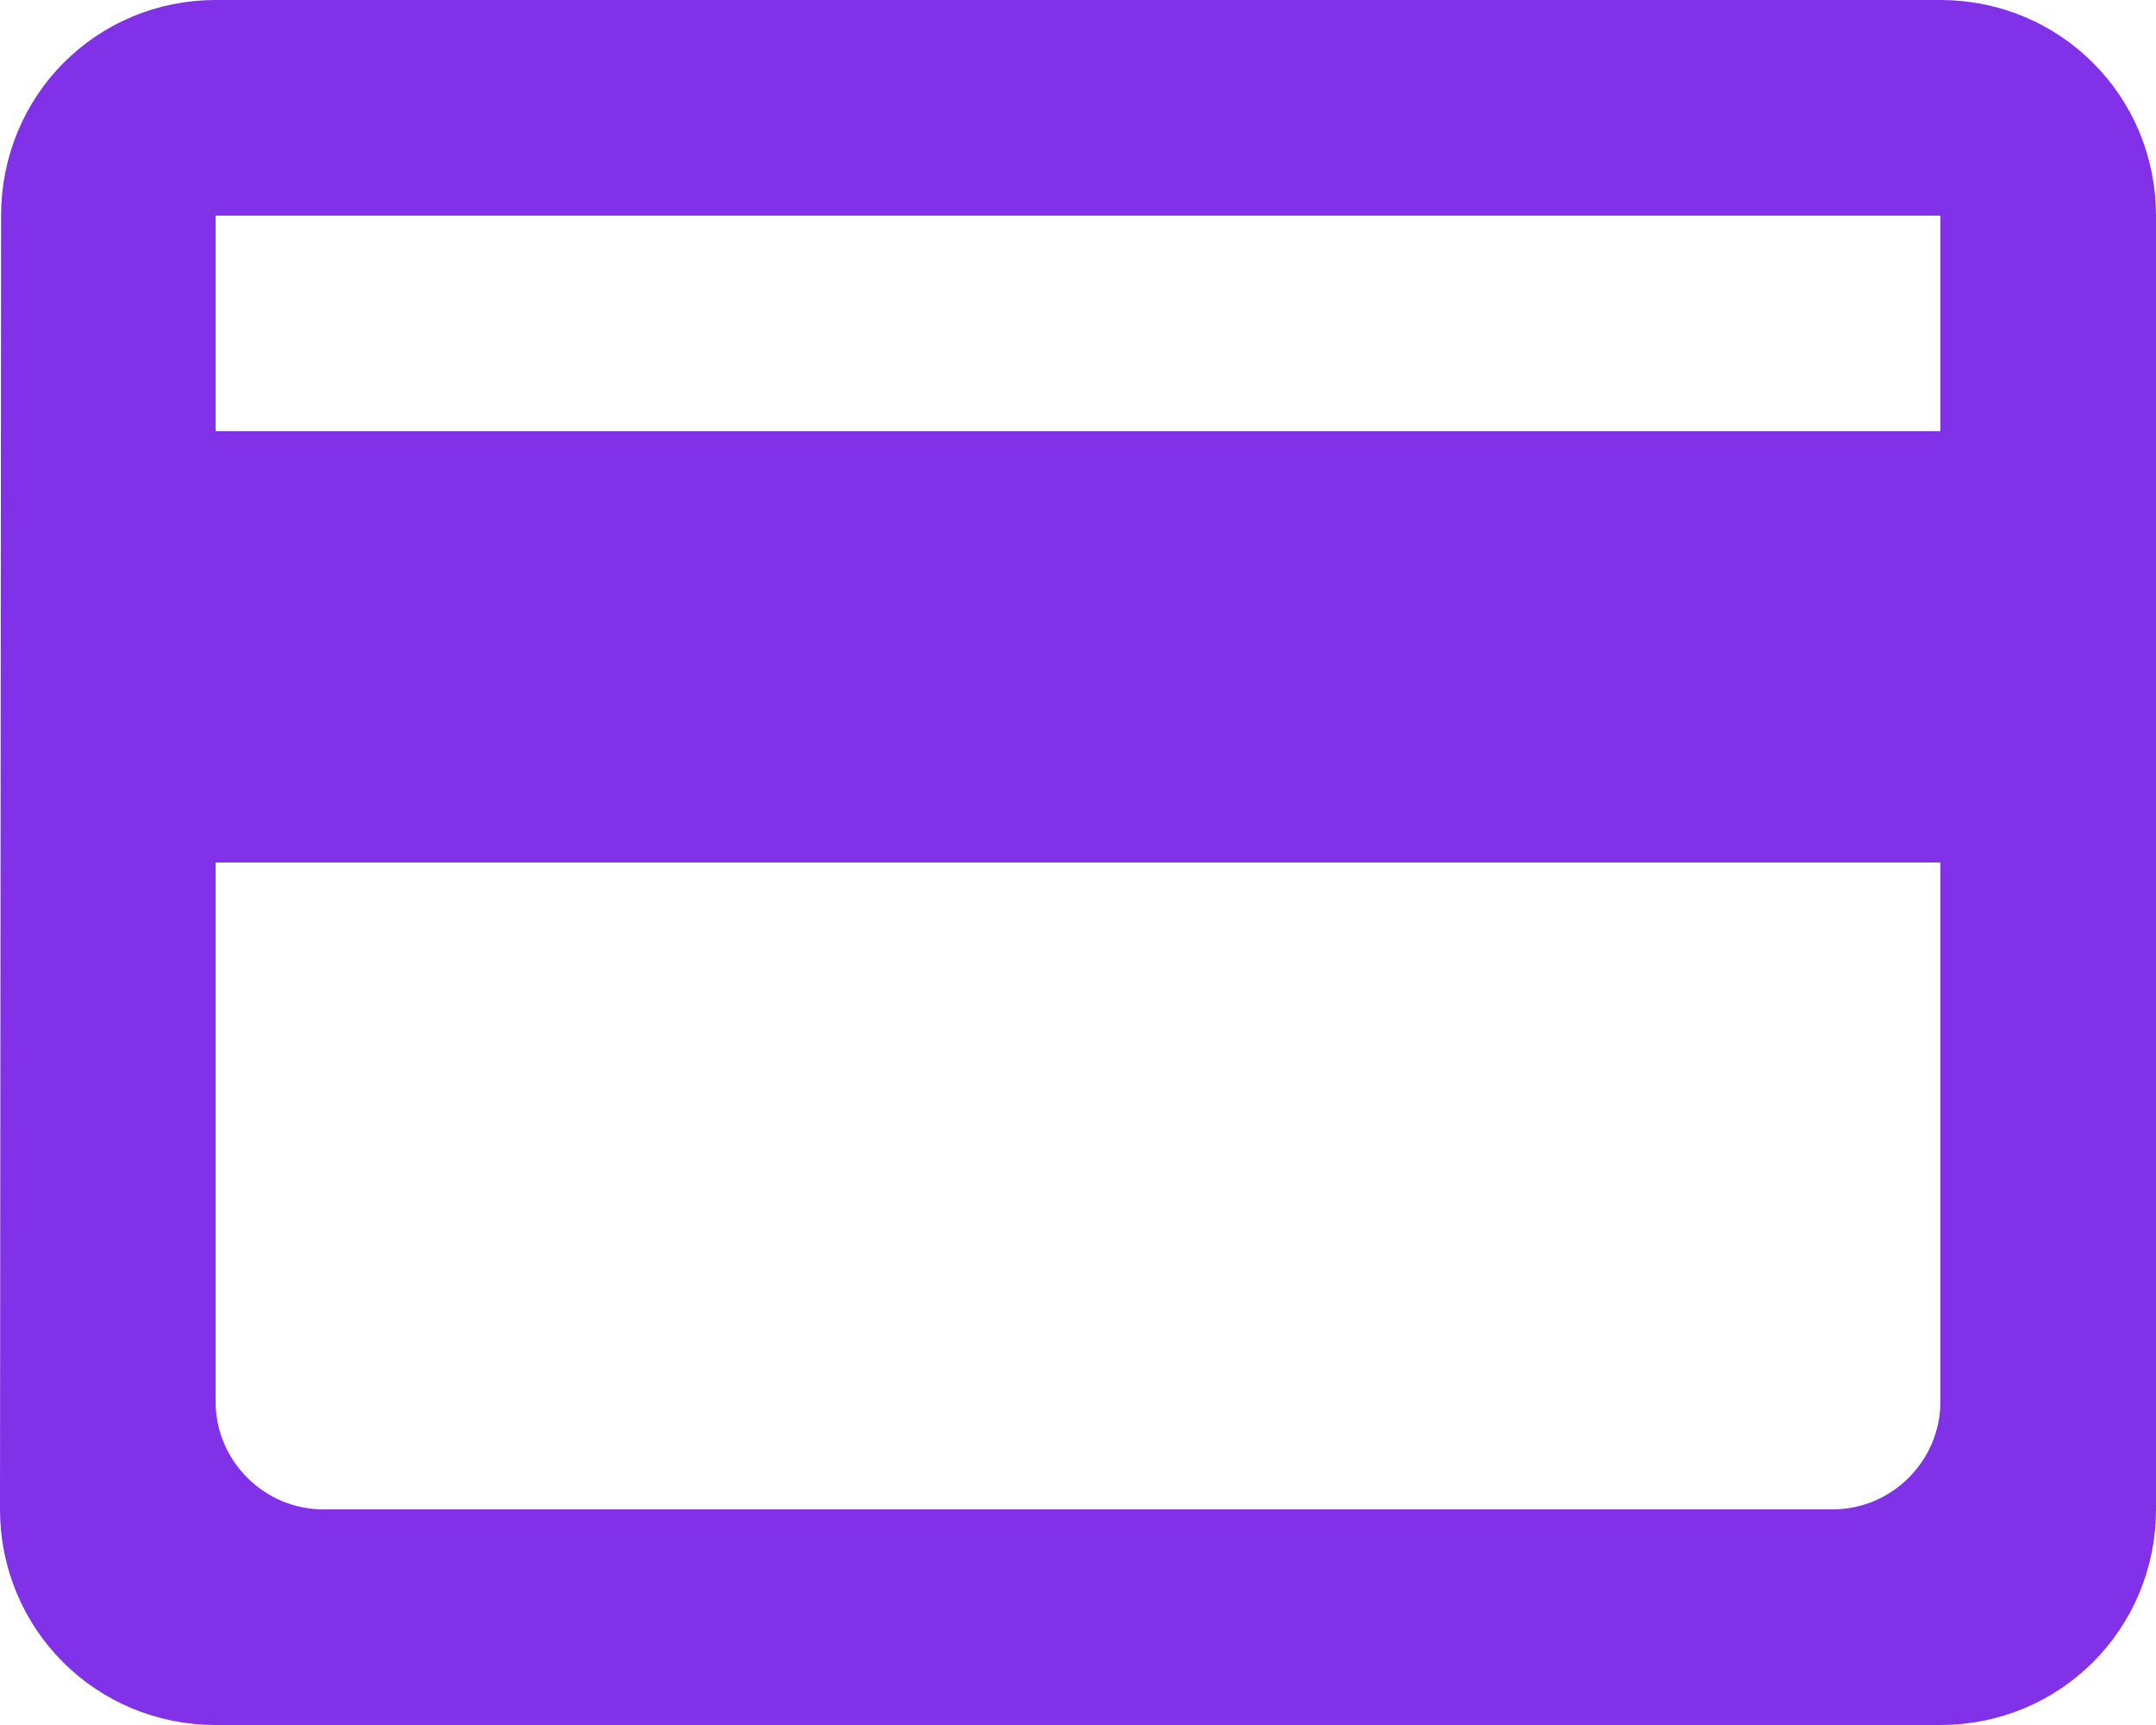
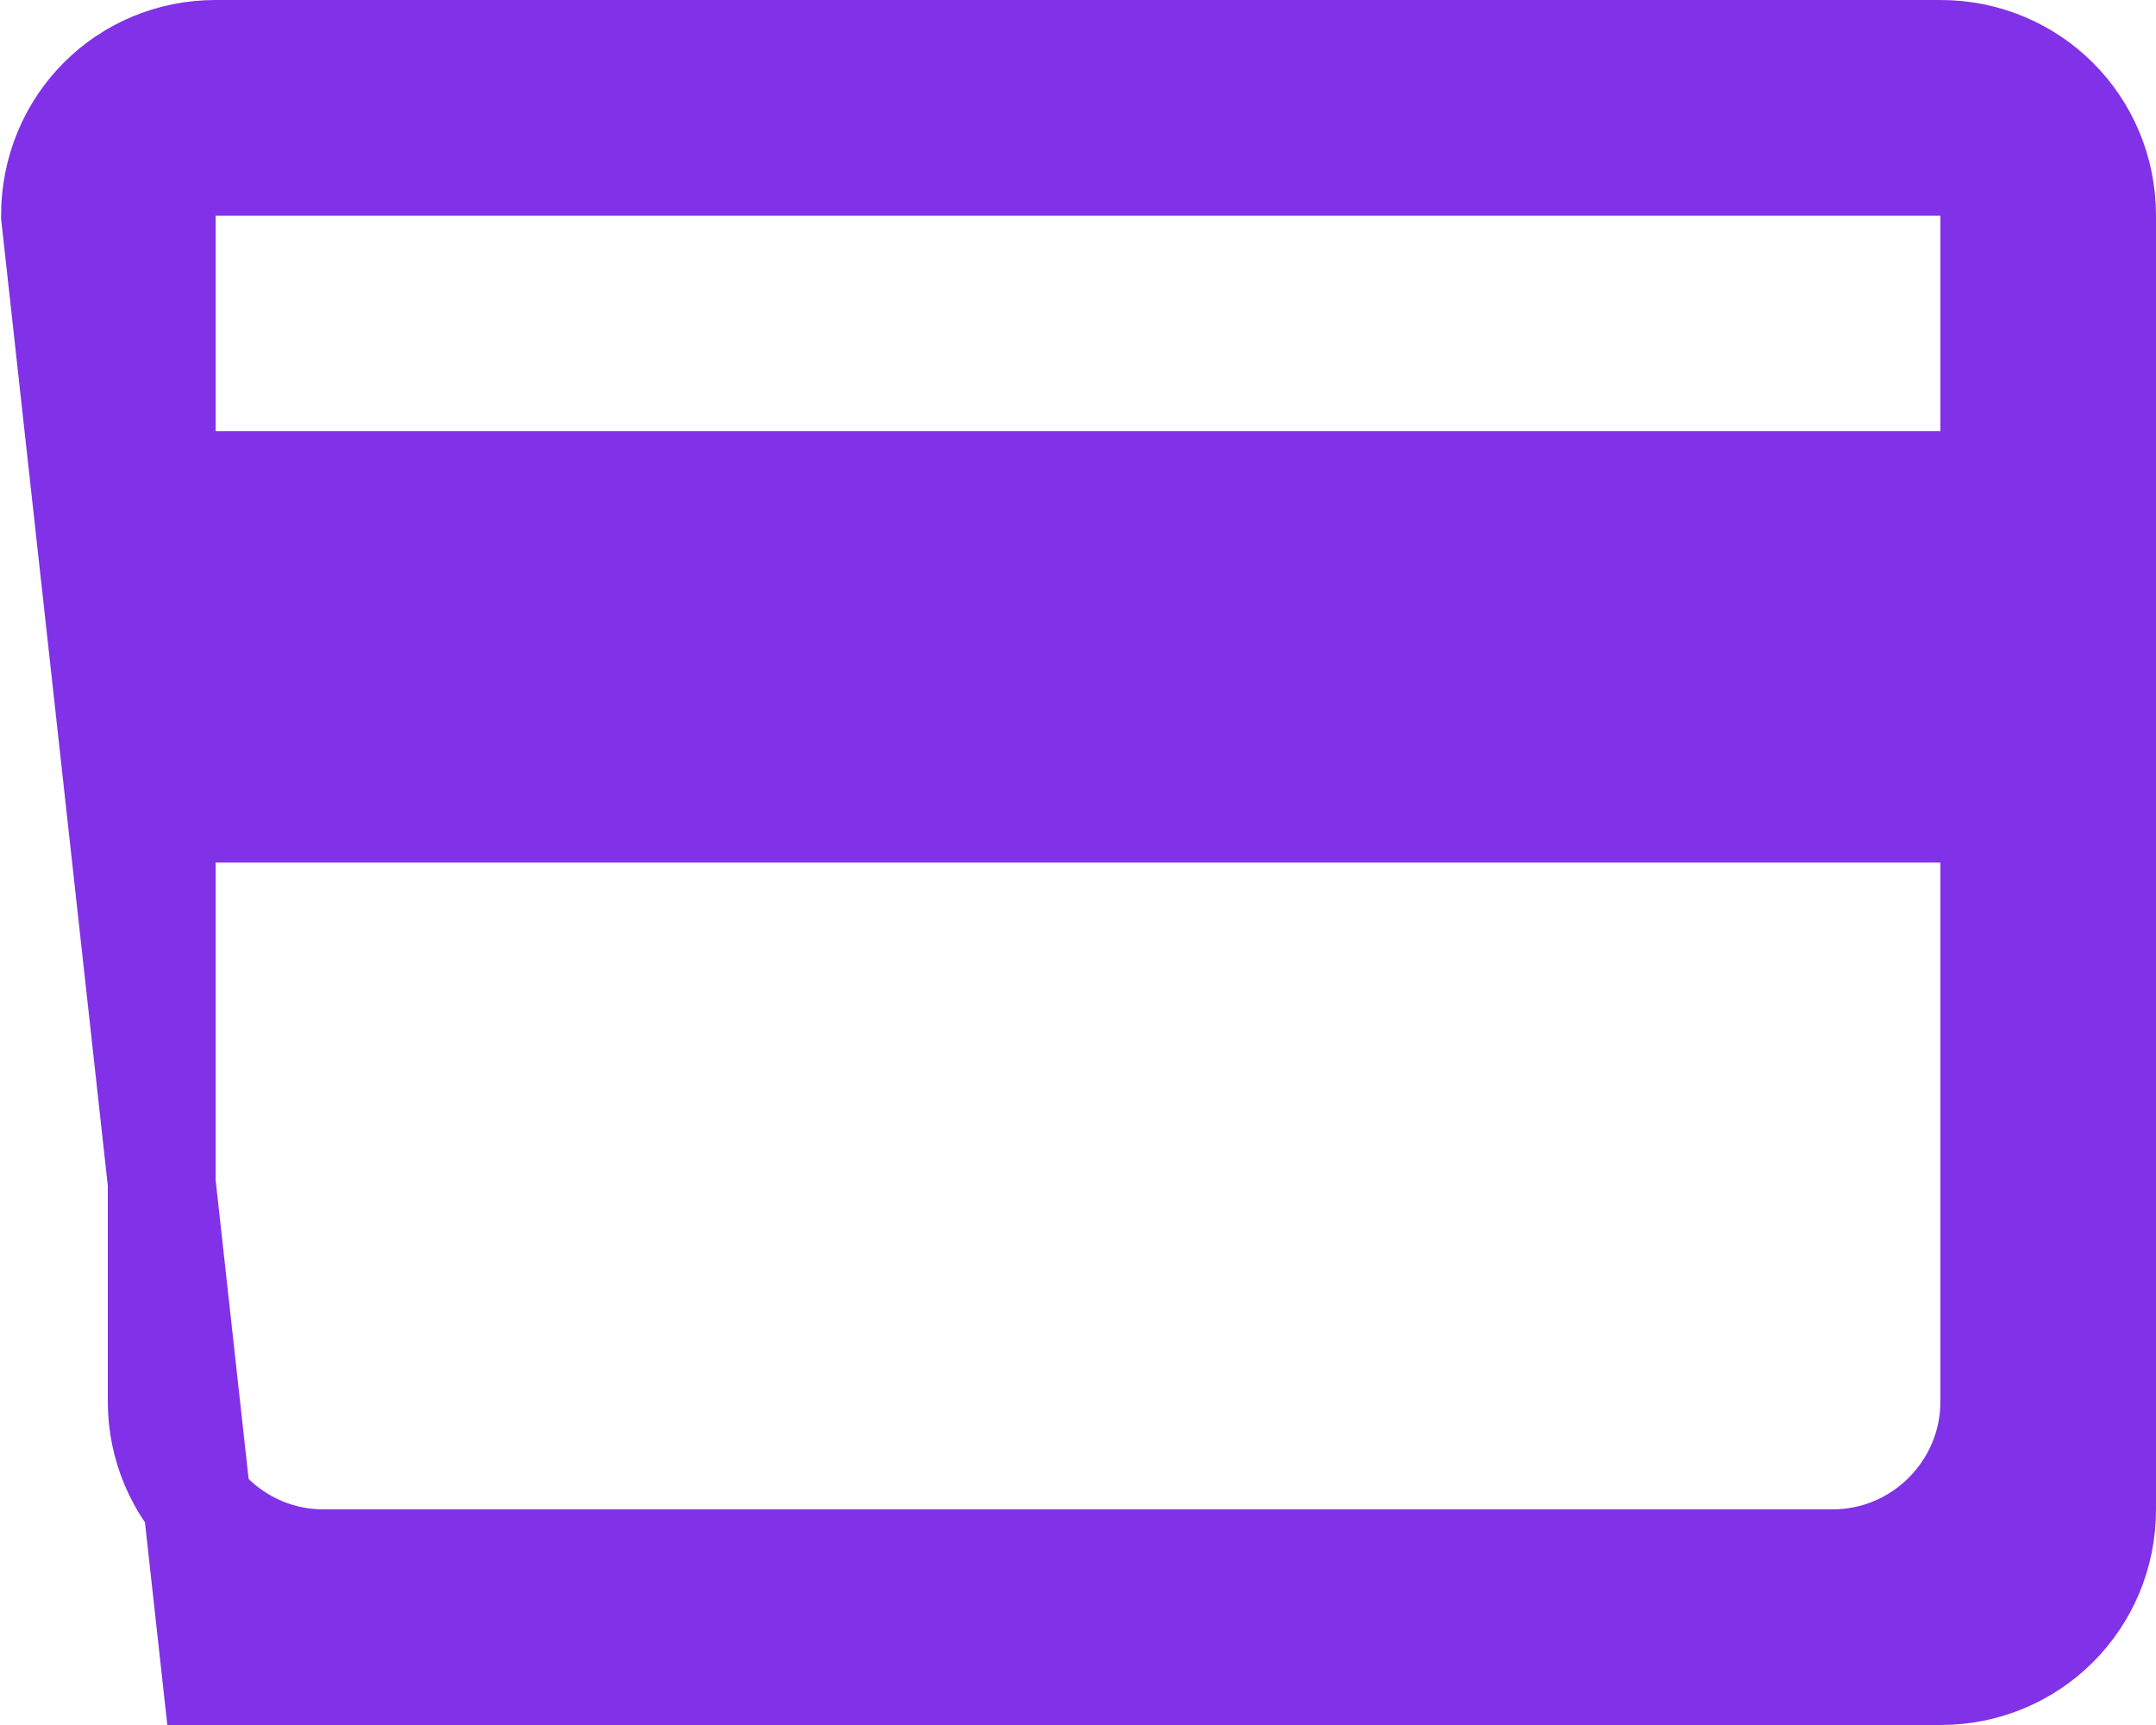
<svg xmlns="http://www.w3.org/2000/svg" width="20" height="16" fill="none">
-   <path d="M.51 2C.51 1.163 1.17.5 2 .5h16c.834 0 1.5.666 1.5 1.5v12c0 .834-.666 1.5-1.5 1.5H2c-.834 0-1.5-.666-1.5-1.5L.51 2ZM2 7.5h-.5V13c0 .826.674 1.5 1.5 1.5h14c.826 0 1.5-.674 1.5-1.5V7.5H2Zm16-3h.5v-3h-17v3H18Z" fill="#8131E7" stroke="#8131E7" />
+   <path d="M.51 2C.51 1.163 1.17.5 2 .5h16c.834 0 1.5.666 1.5 1.5v12c0 .834-.666 1.5-1.5 1.5H2L.51 2ZM2 7.5h-.5V13c0 .826.674 1.5 1.5 1.5h14c.826 0 1.5-.674 1.5-1.5V7.5H2Zm16-3h.5v-3h-17v3H18Z" fill="#8131E7" stroke="#8131E7" />
</svg>